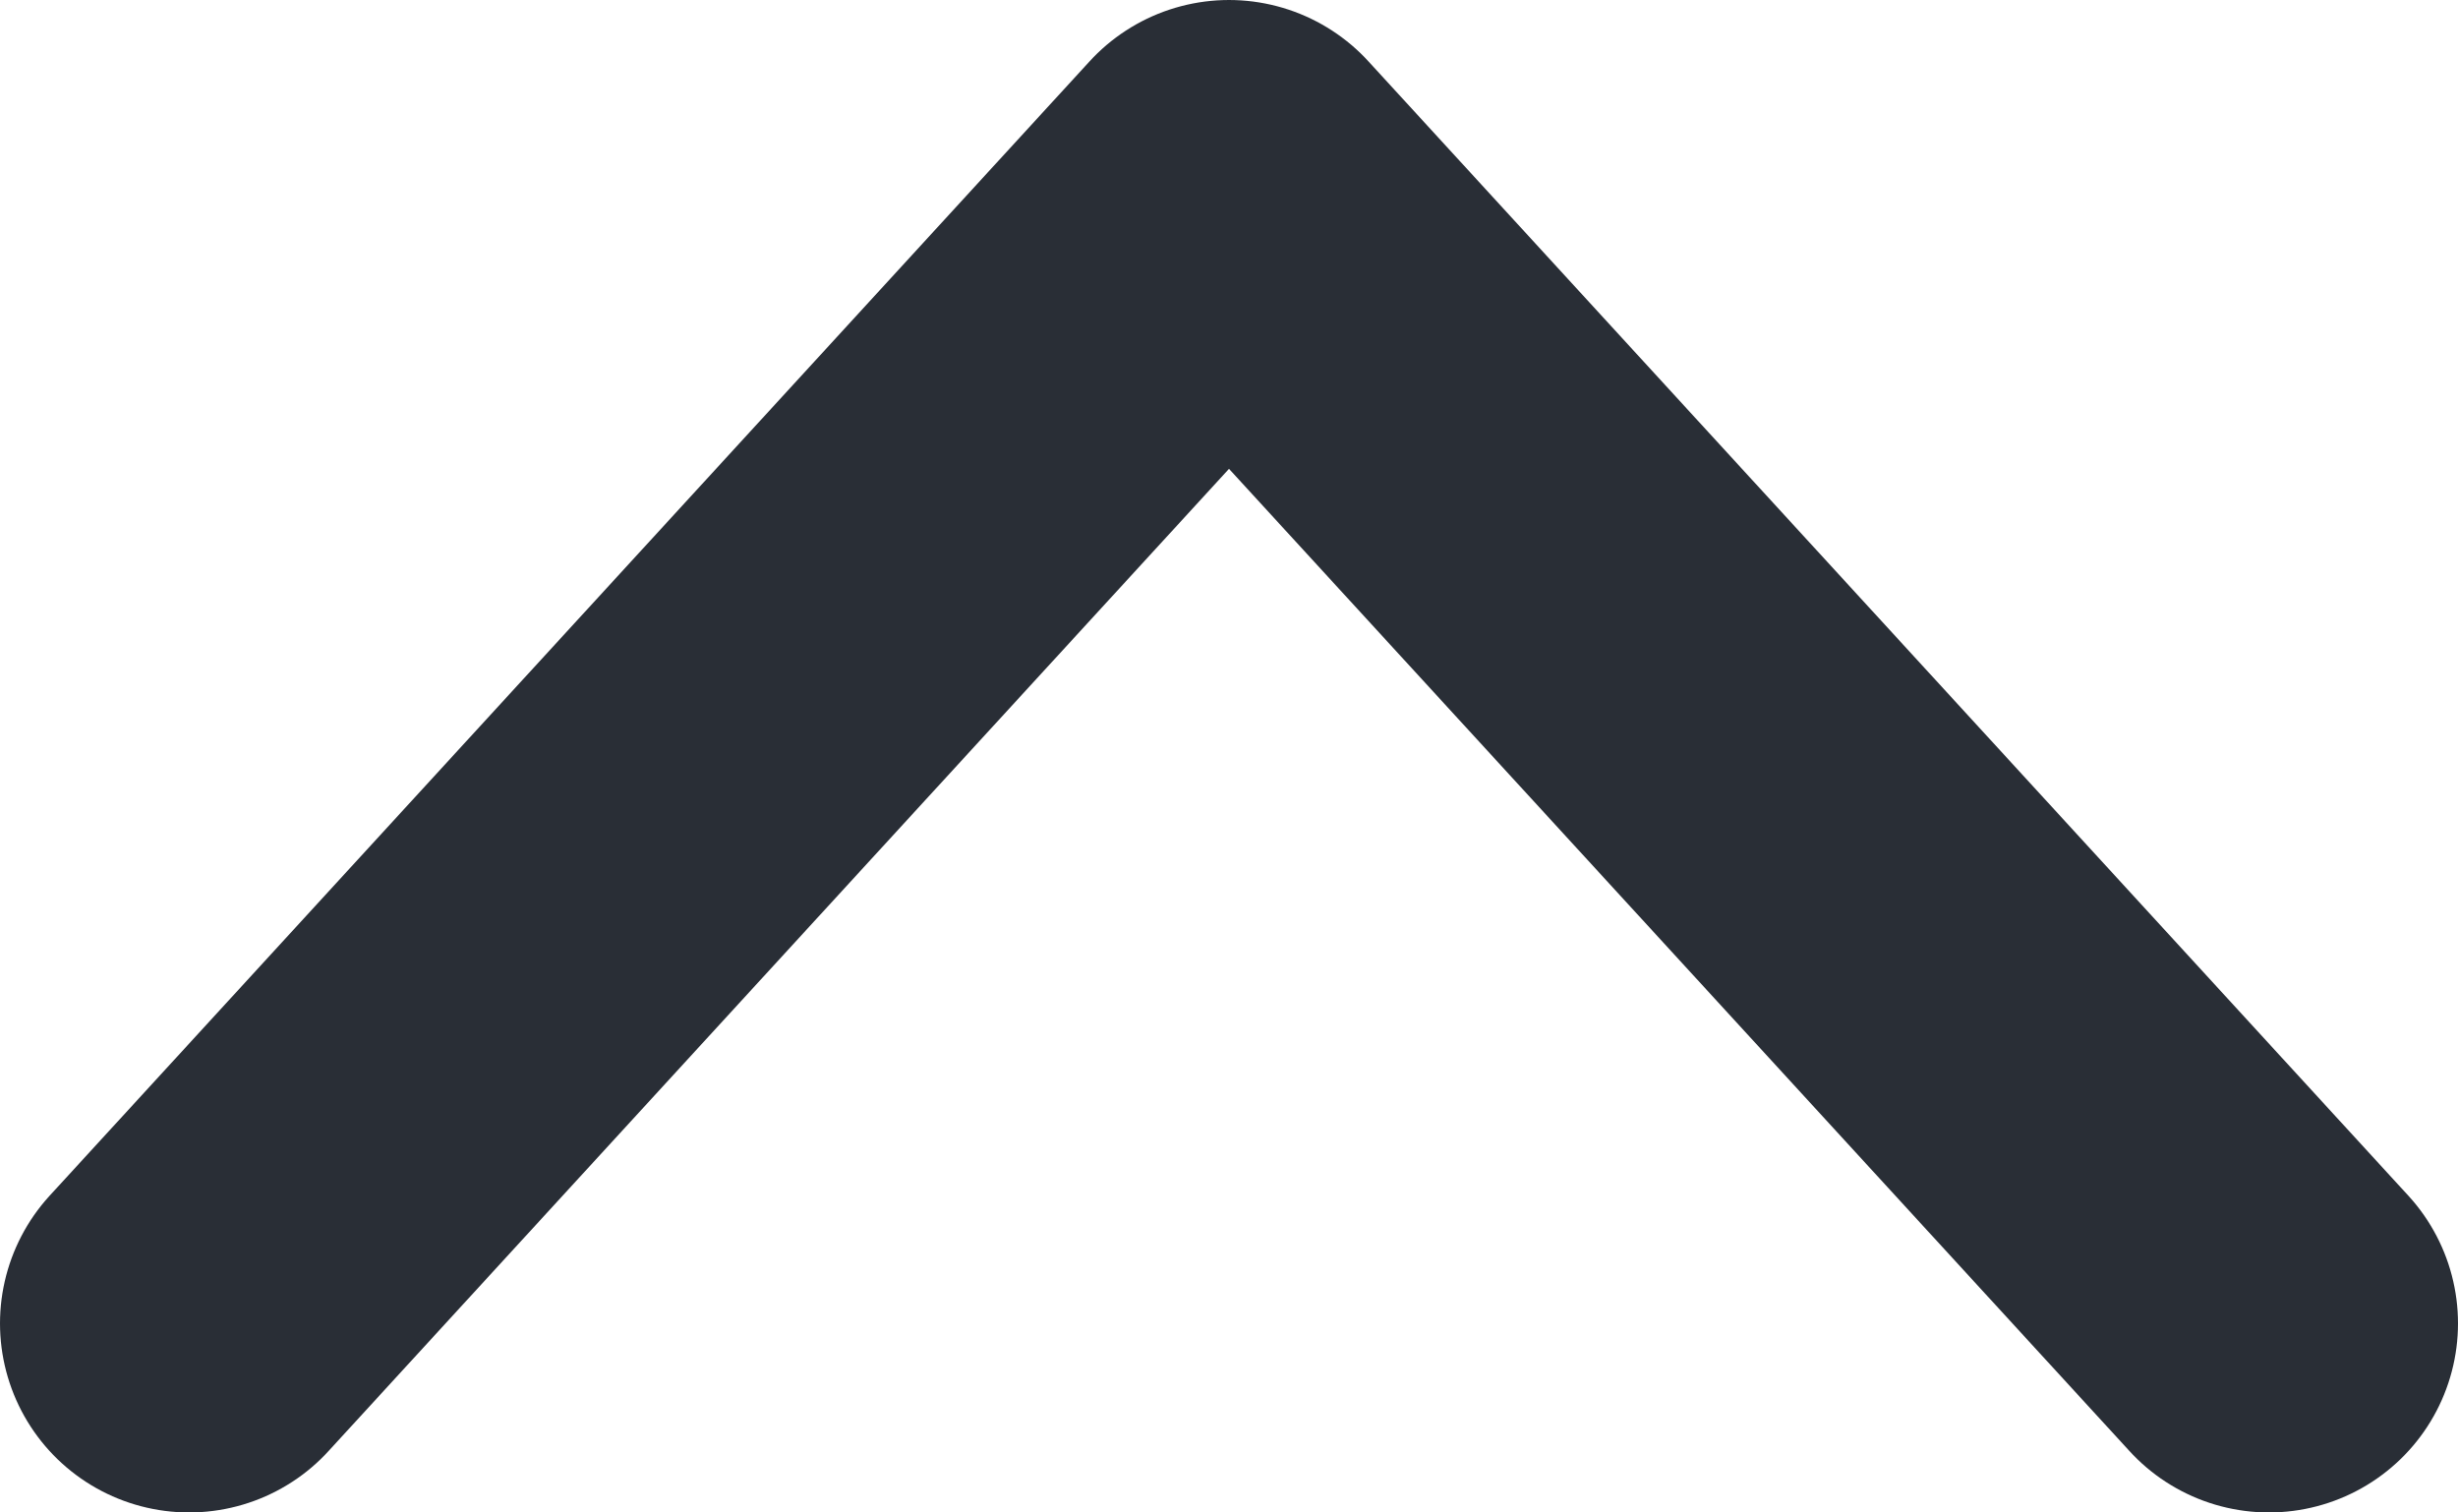
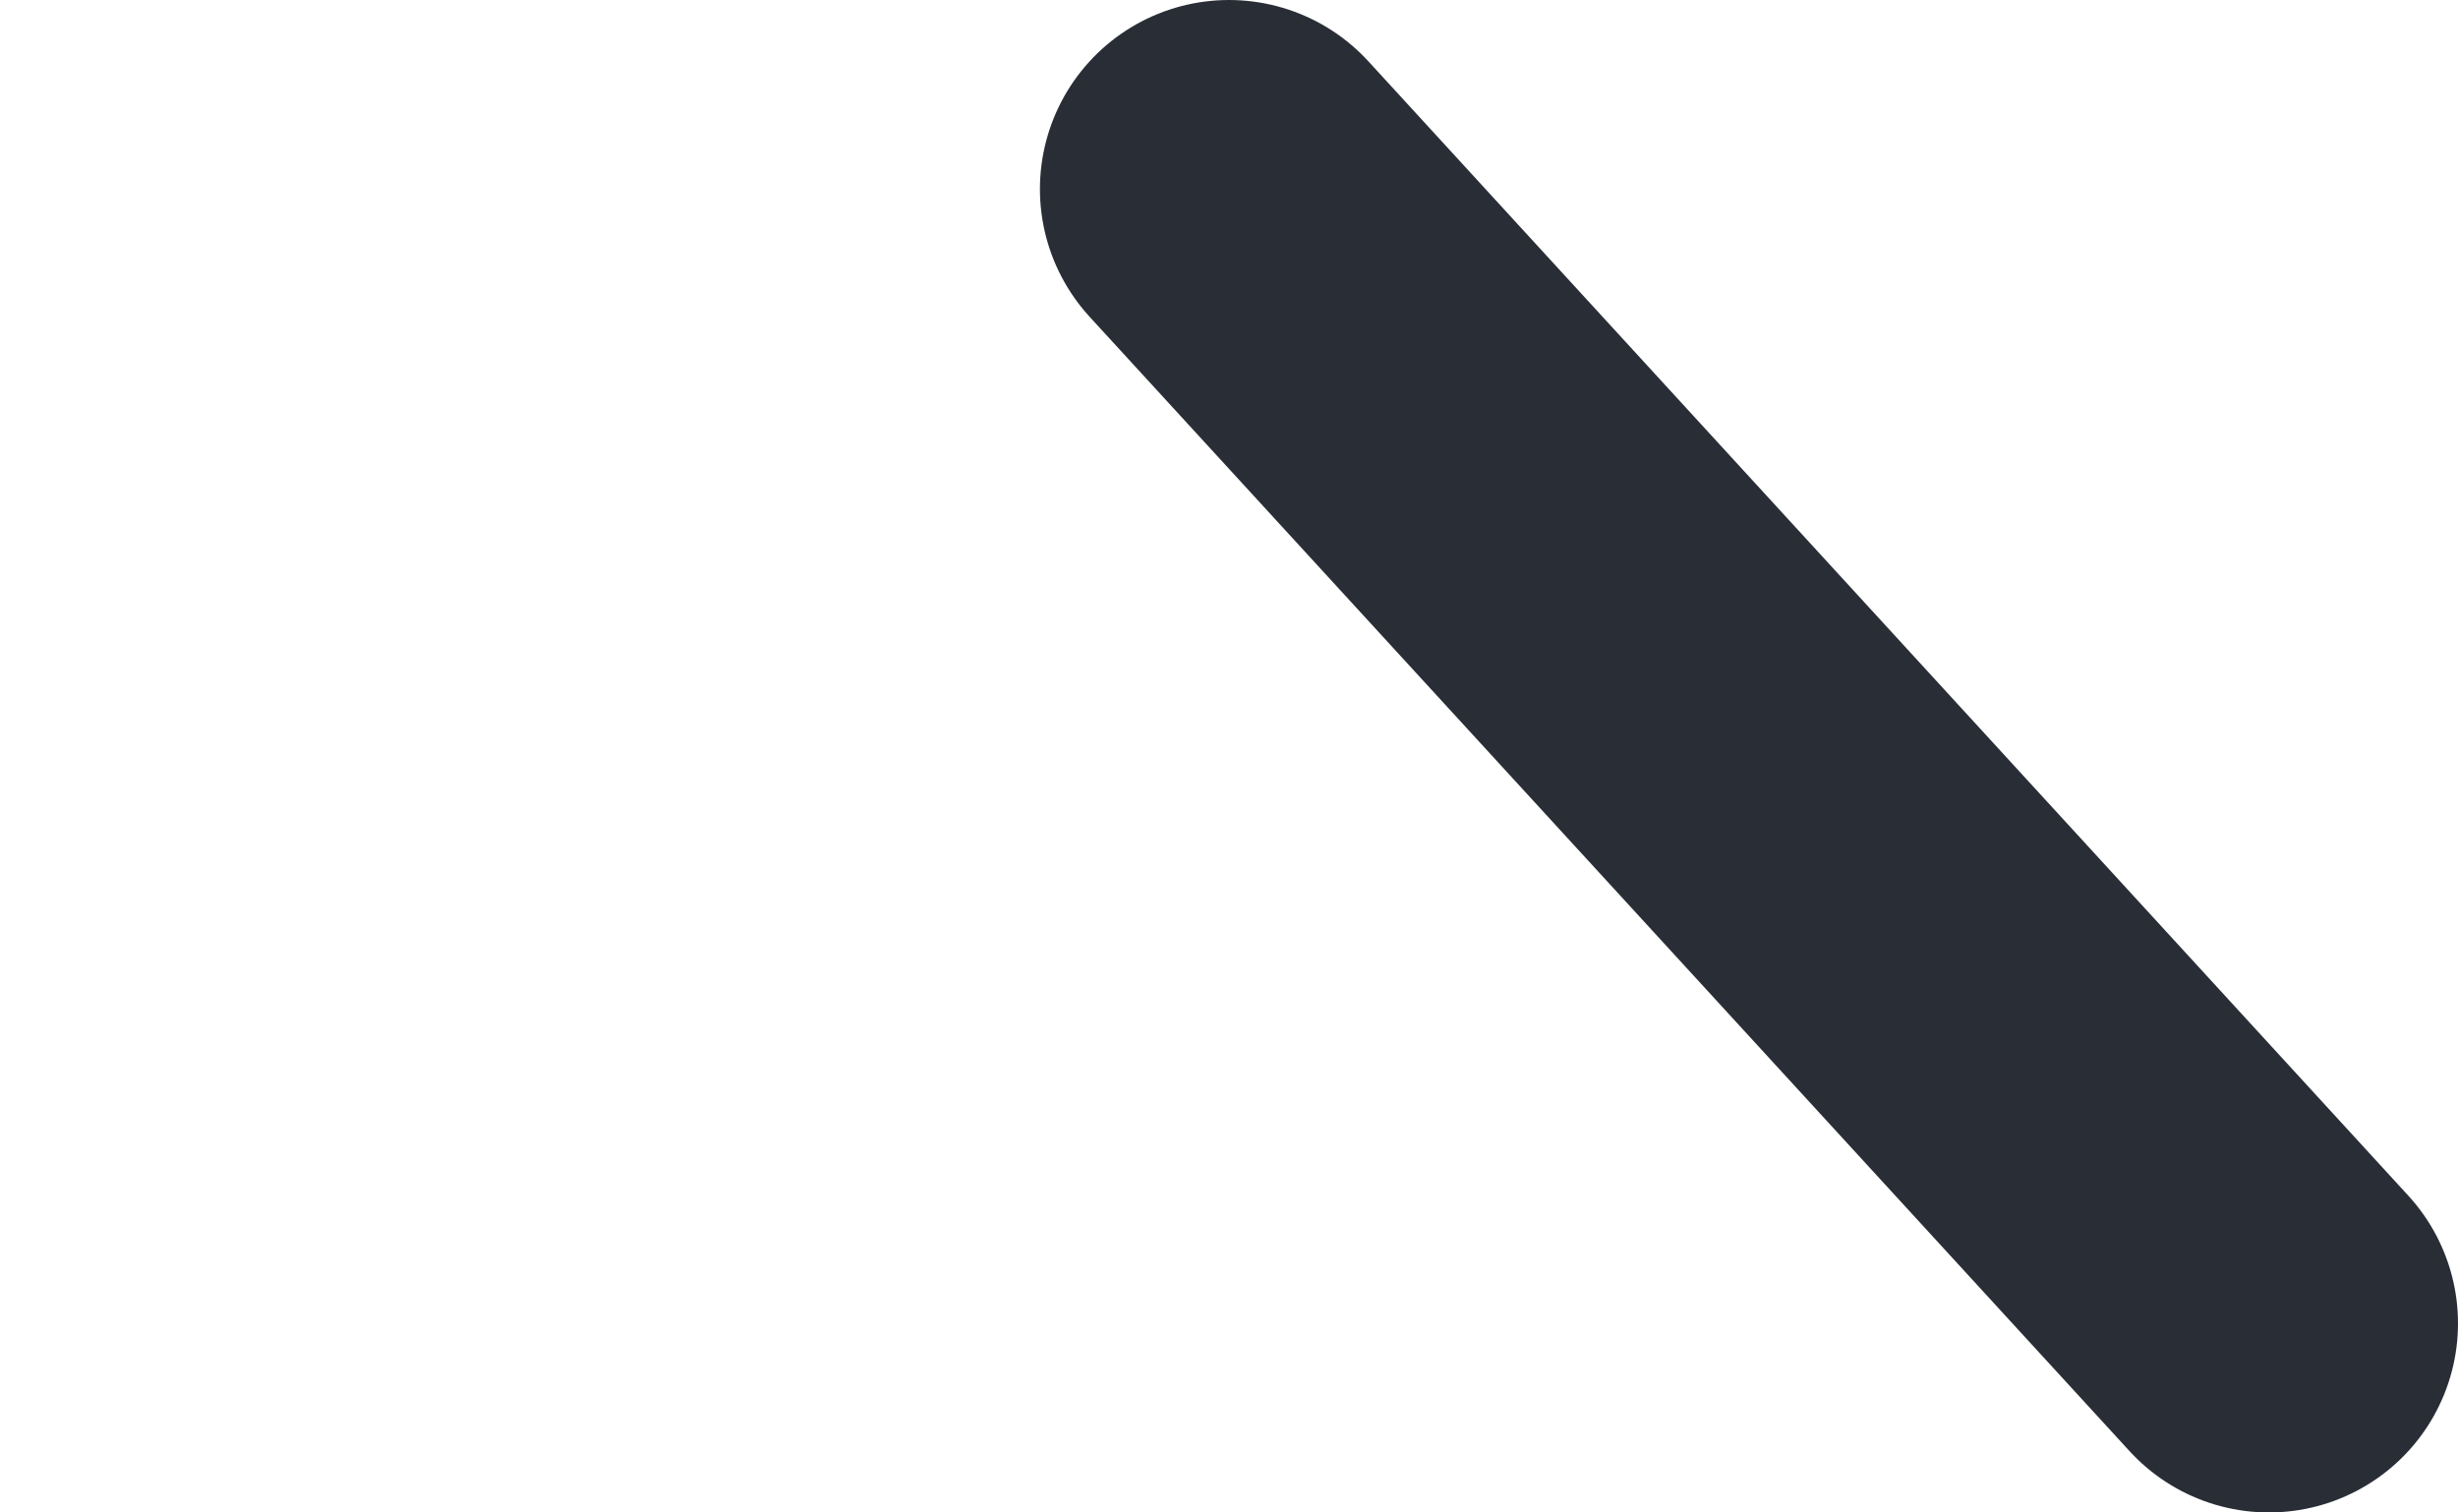
<svg xmlns="http://www.w3.org/2000/svg" width="13" height="8" viewBox="0 0 13 8" fill="none">
-   <path d="M12 7L6.5 1L1 7" stroke="#292E36" stroke-width="2" stroke-linecap="round" stroke-linejoin="round" />
+   <path d="M12 7L6.5 1" stroke="#292E36" stroke-width="2" stroke-linecap="round" stroke-linejoin="round" />
</svg>